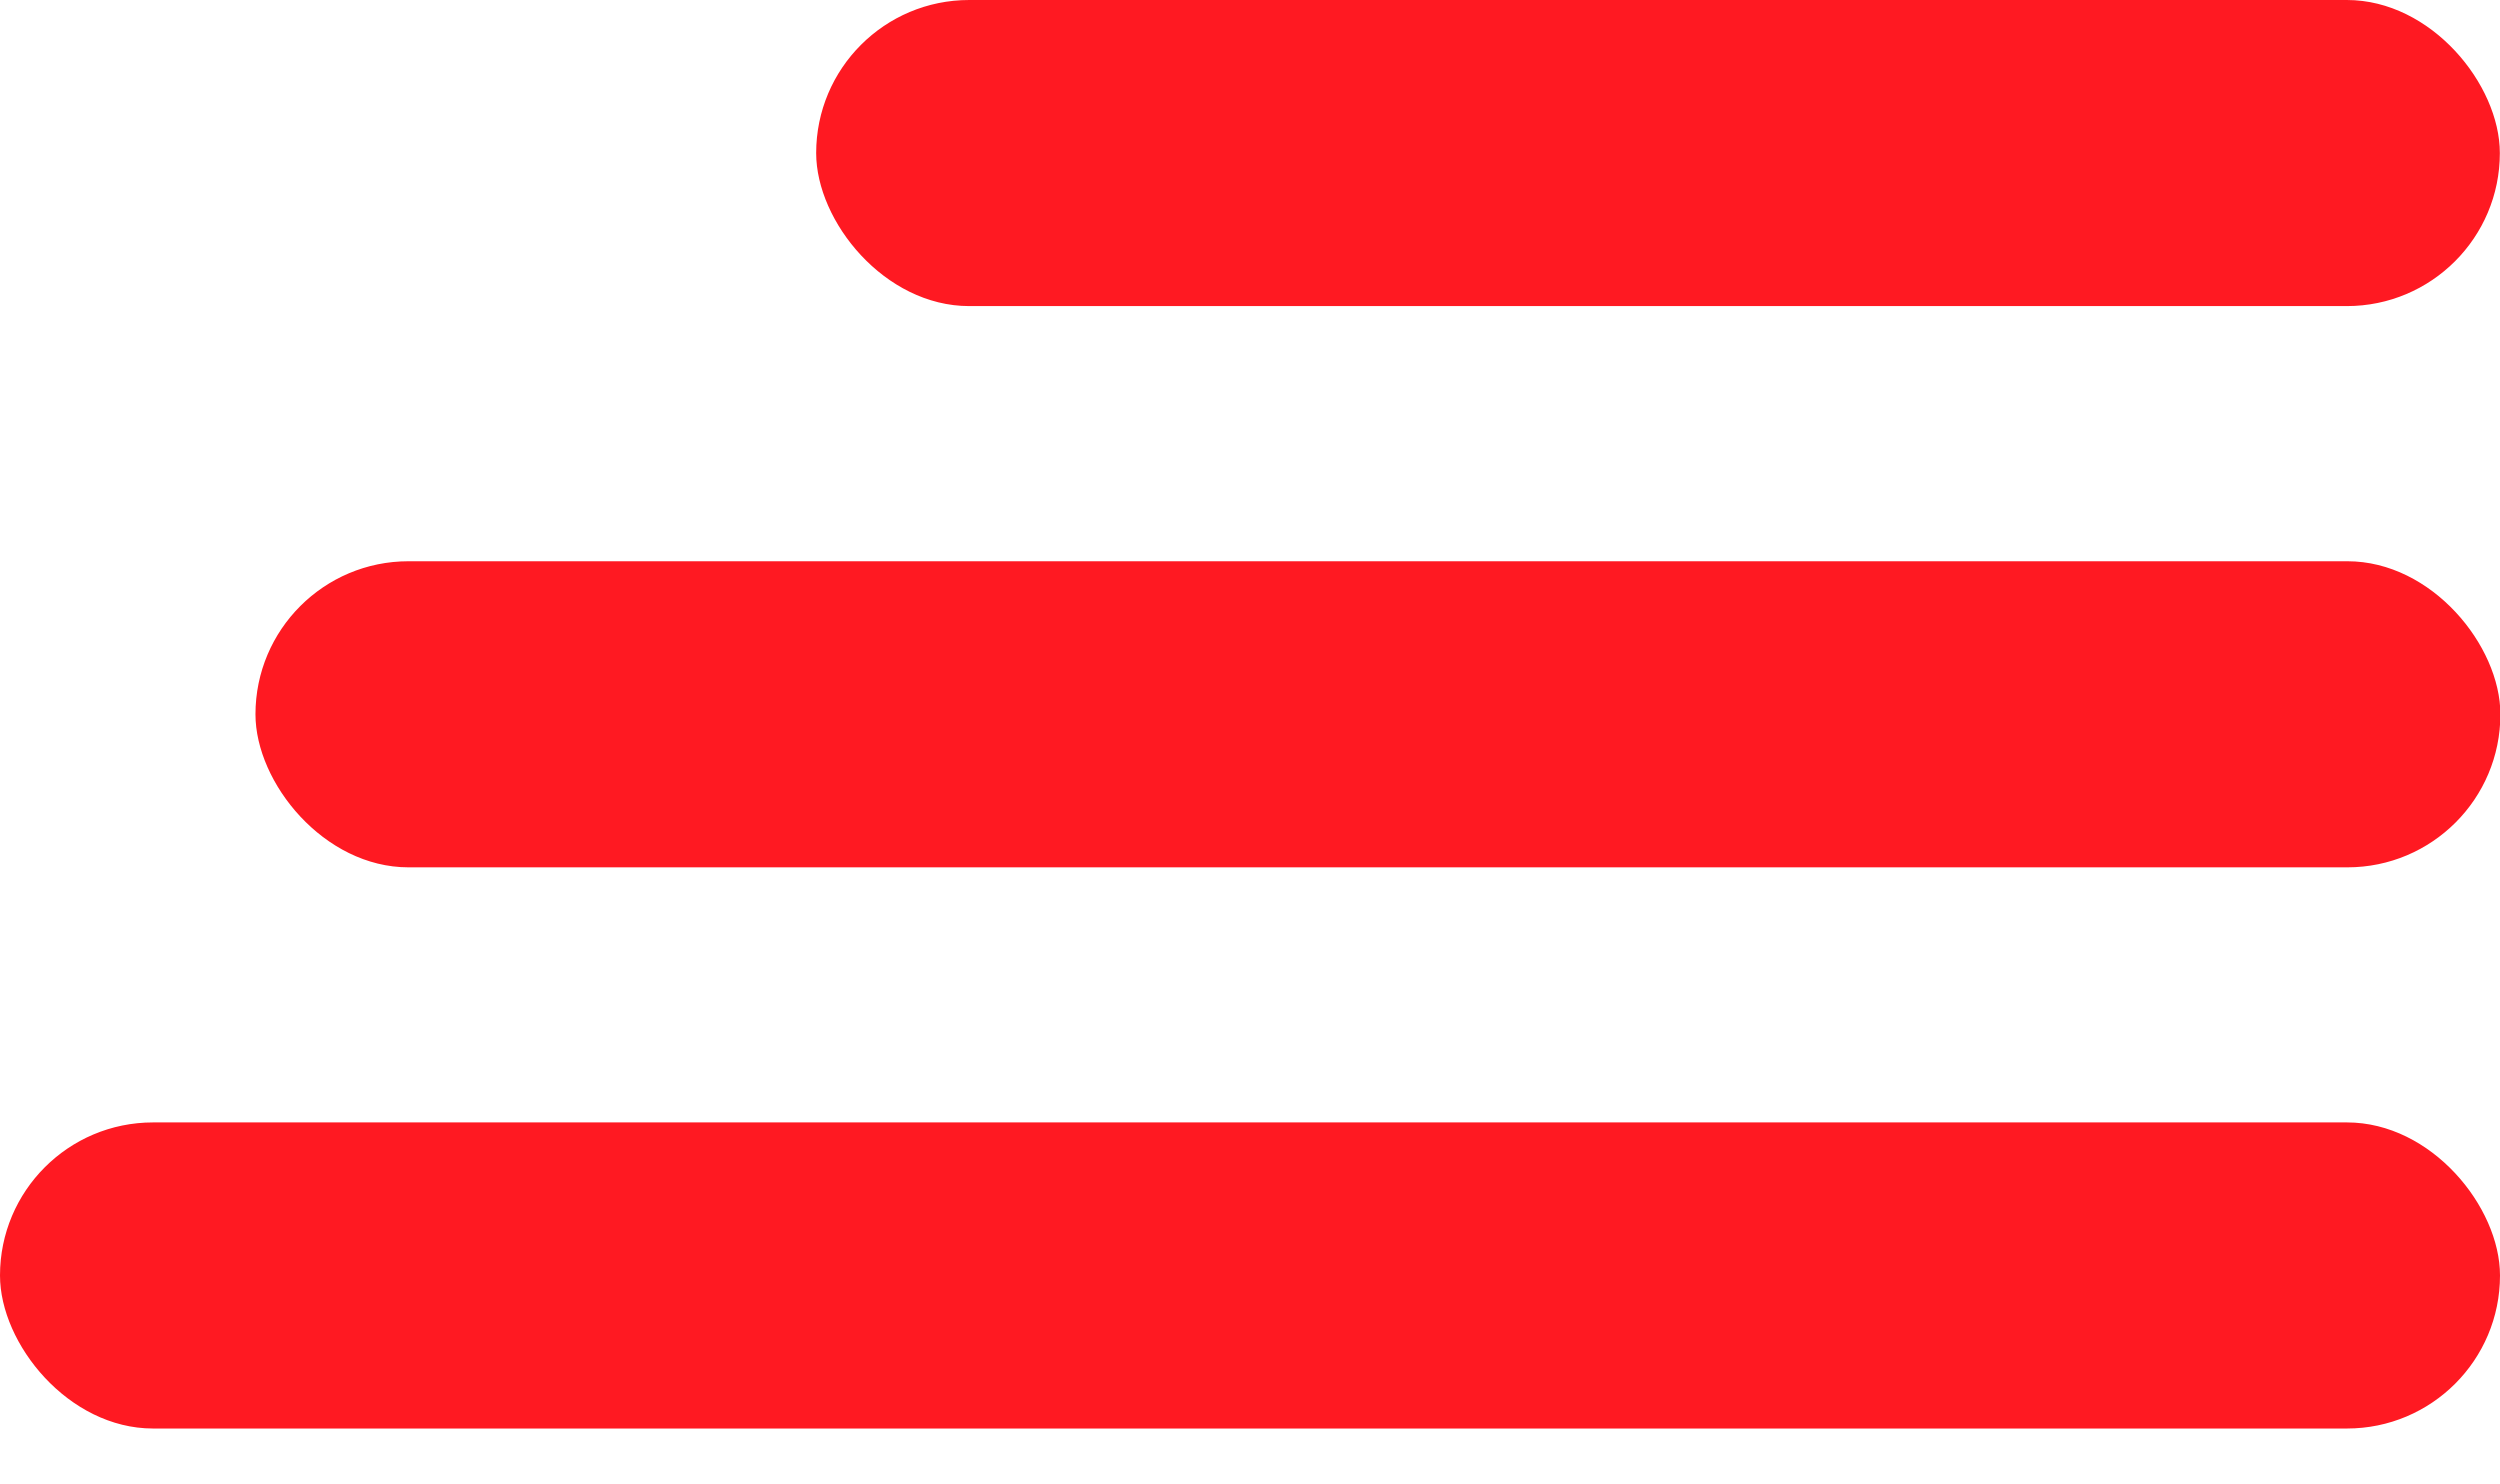
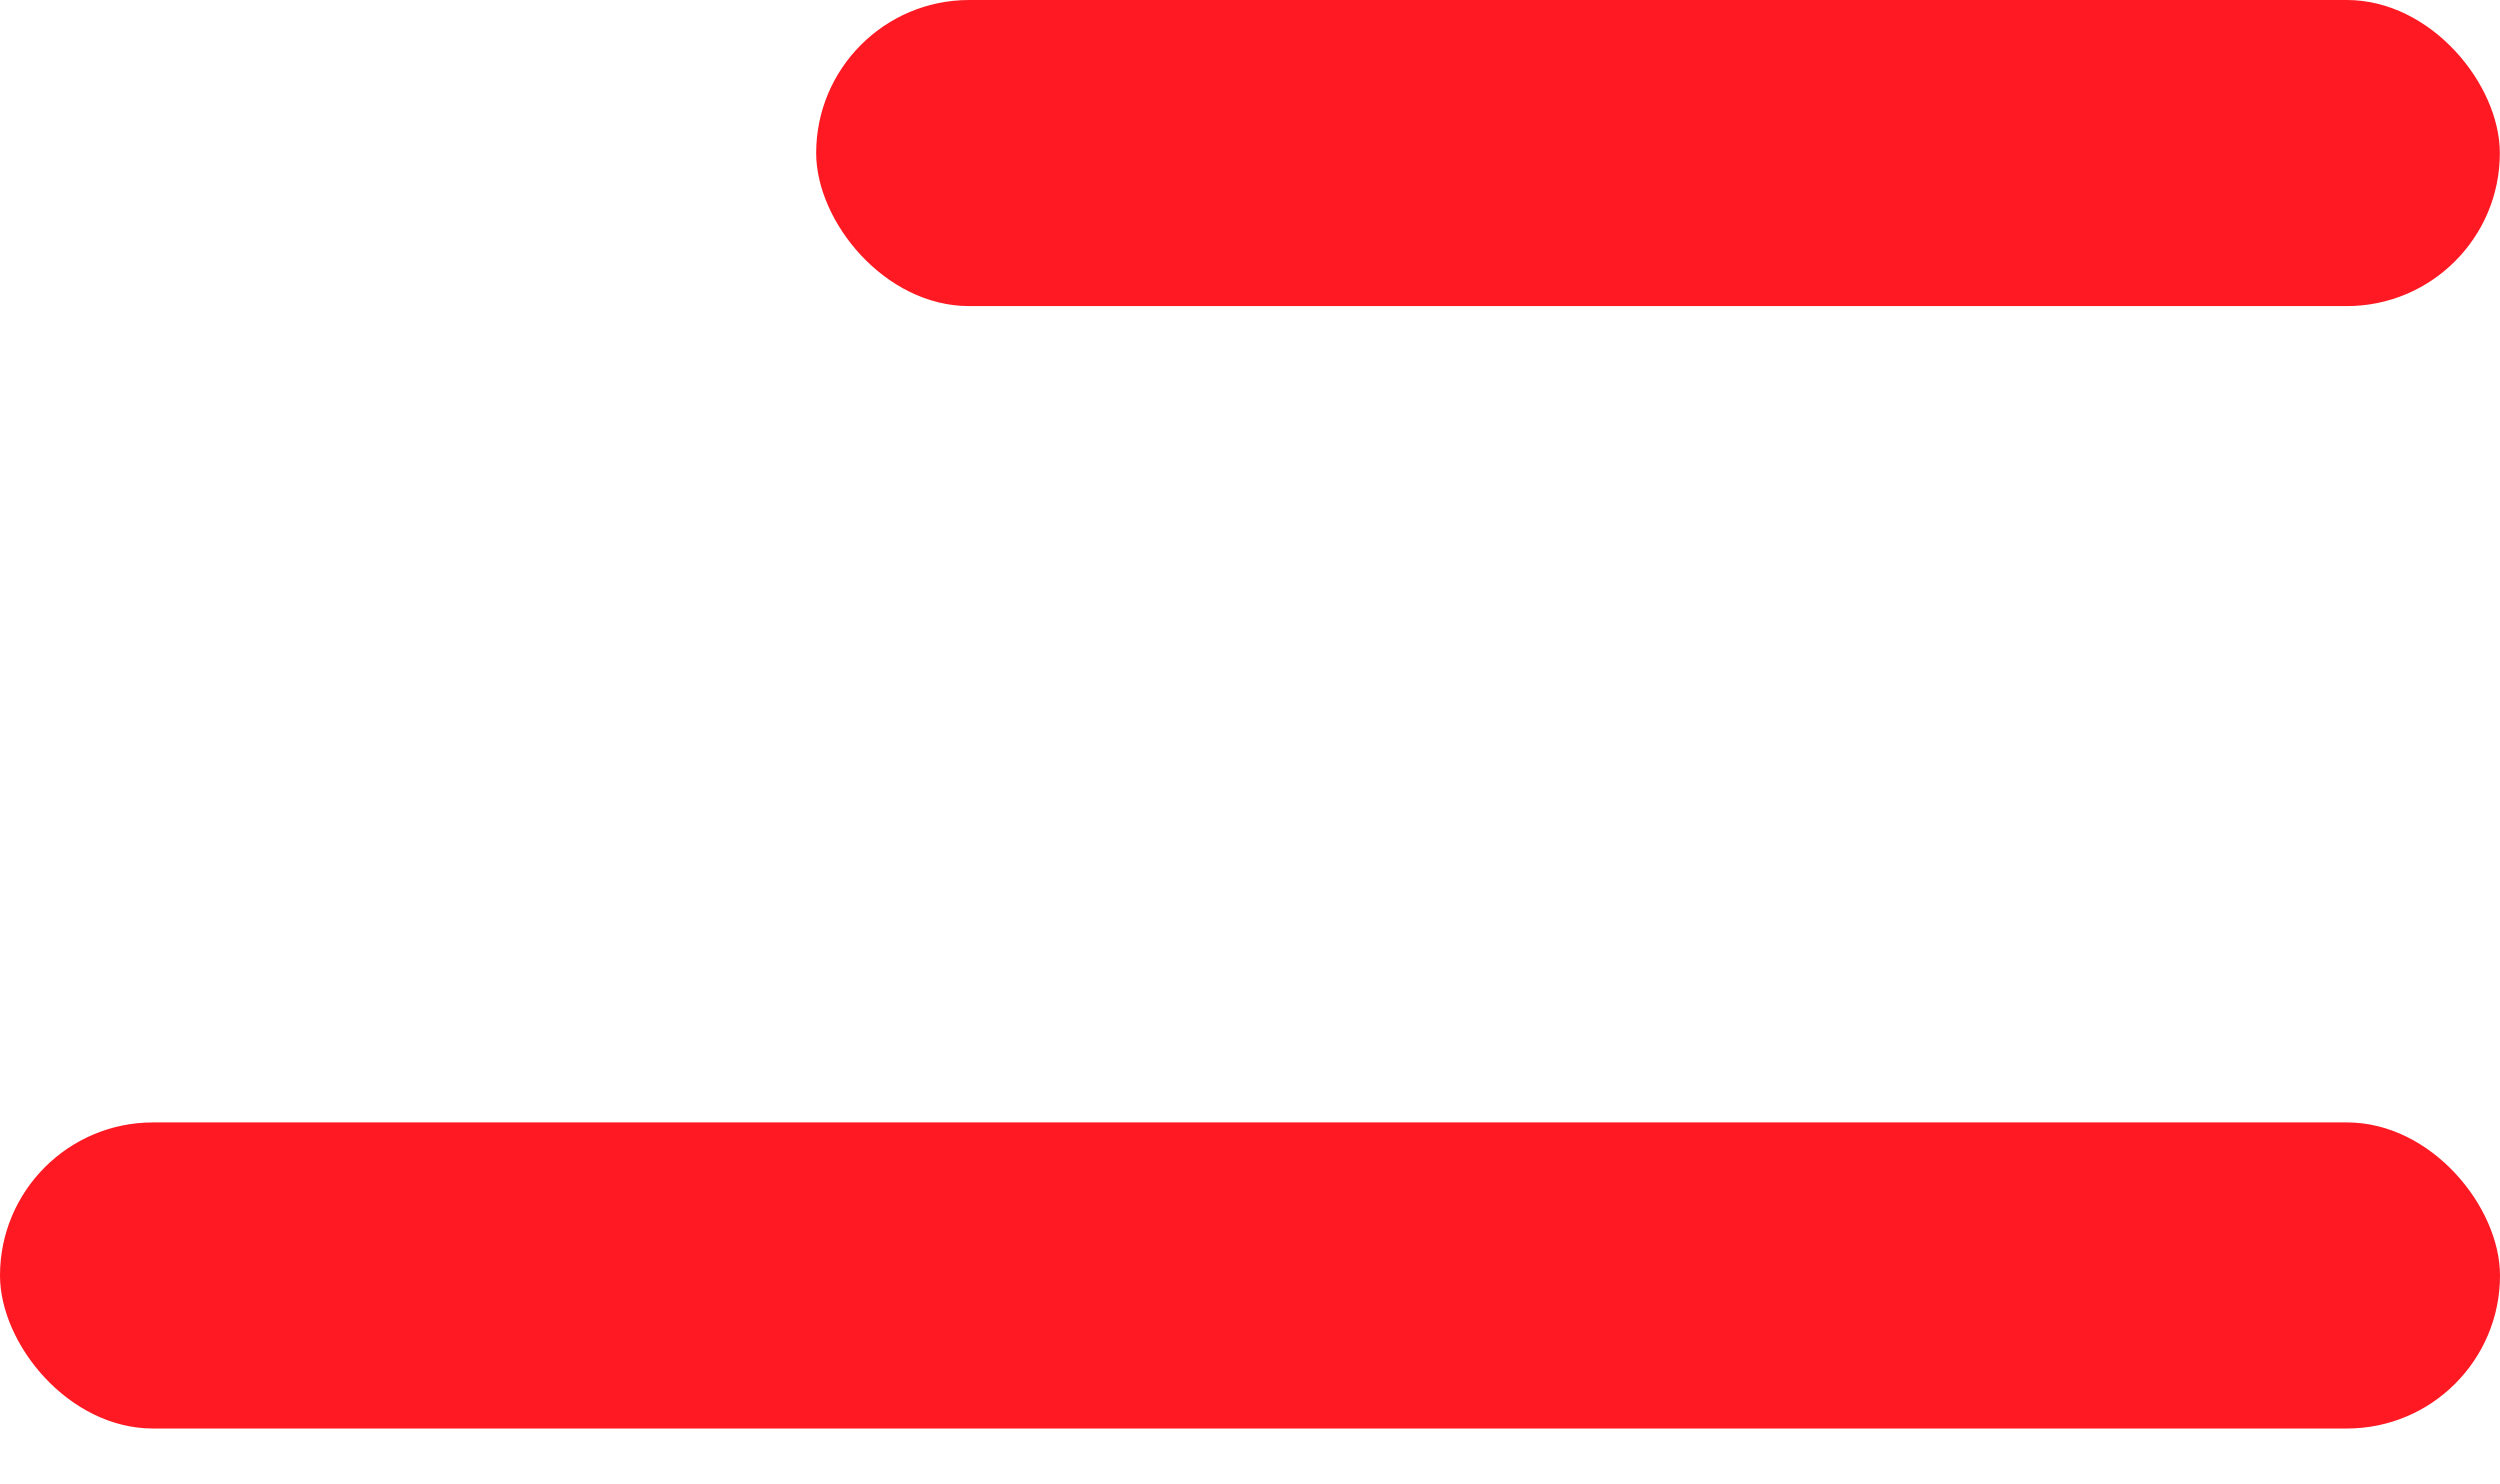
<svg xmlns="http://www.w3.org/2000/svg" width="32" height="19" viewBox="0 0 32 19" fill="none">
  <rect y="14.367" width="32" height="3.918" rx="1.959" fill="#FF1922" />
-   <rect x="3.27" y="7.184" width="28.735" height="3.918" rx="1.959" fill="#FF1922" />
  <rect x="10.447" width="21.551" height="3.918" rx="1.959" fill="#FF1922" />
</svg>